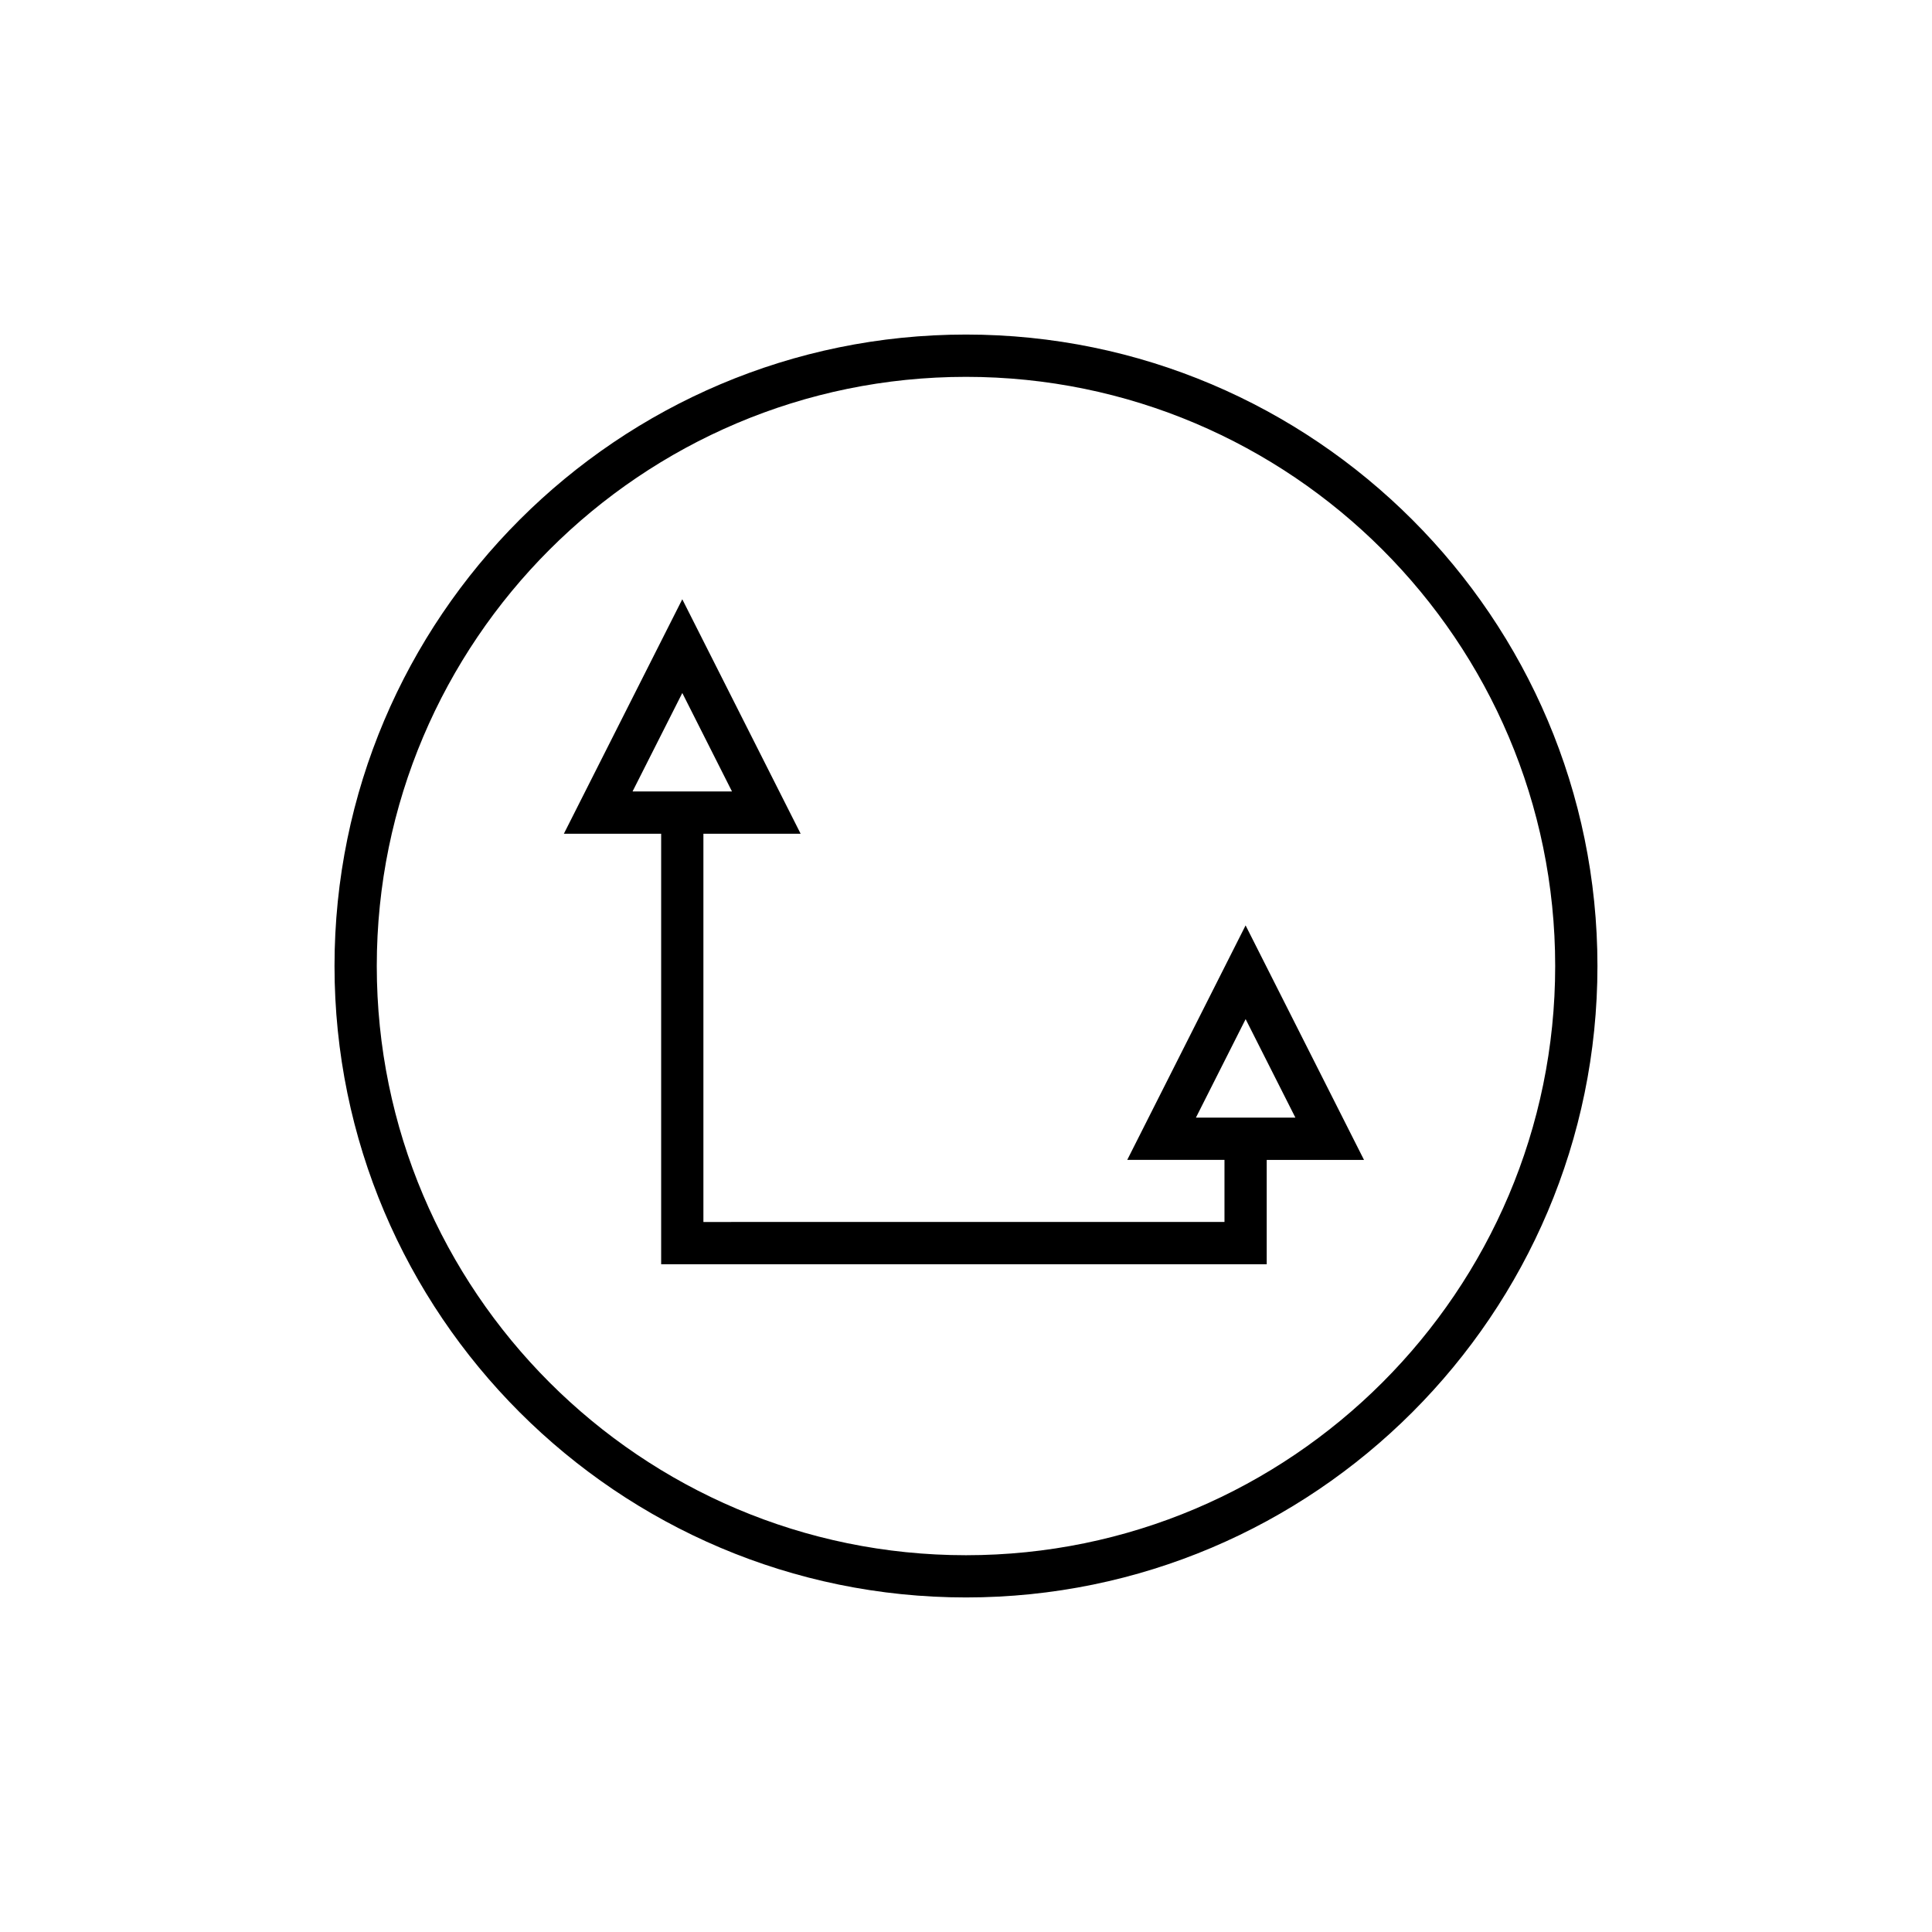
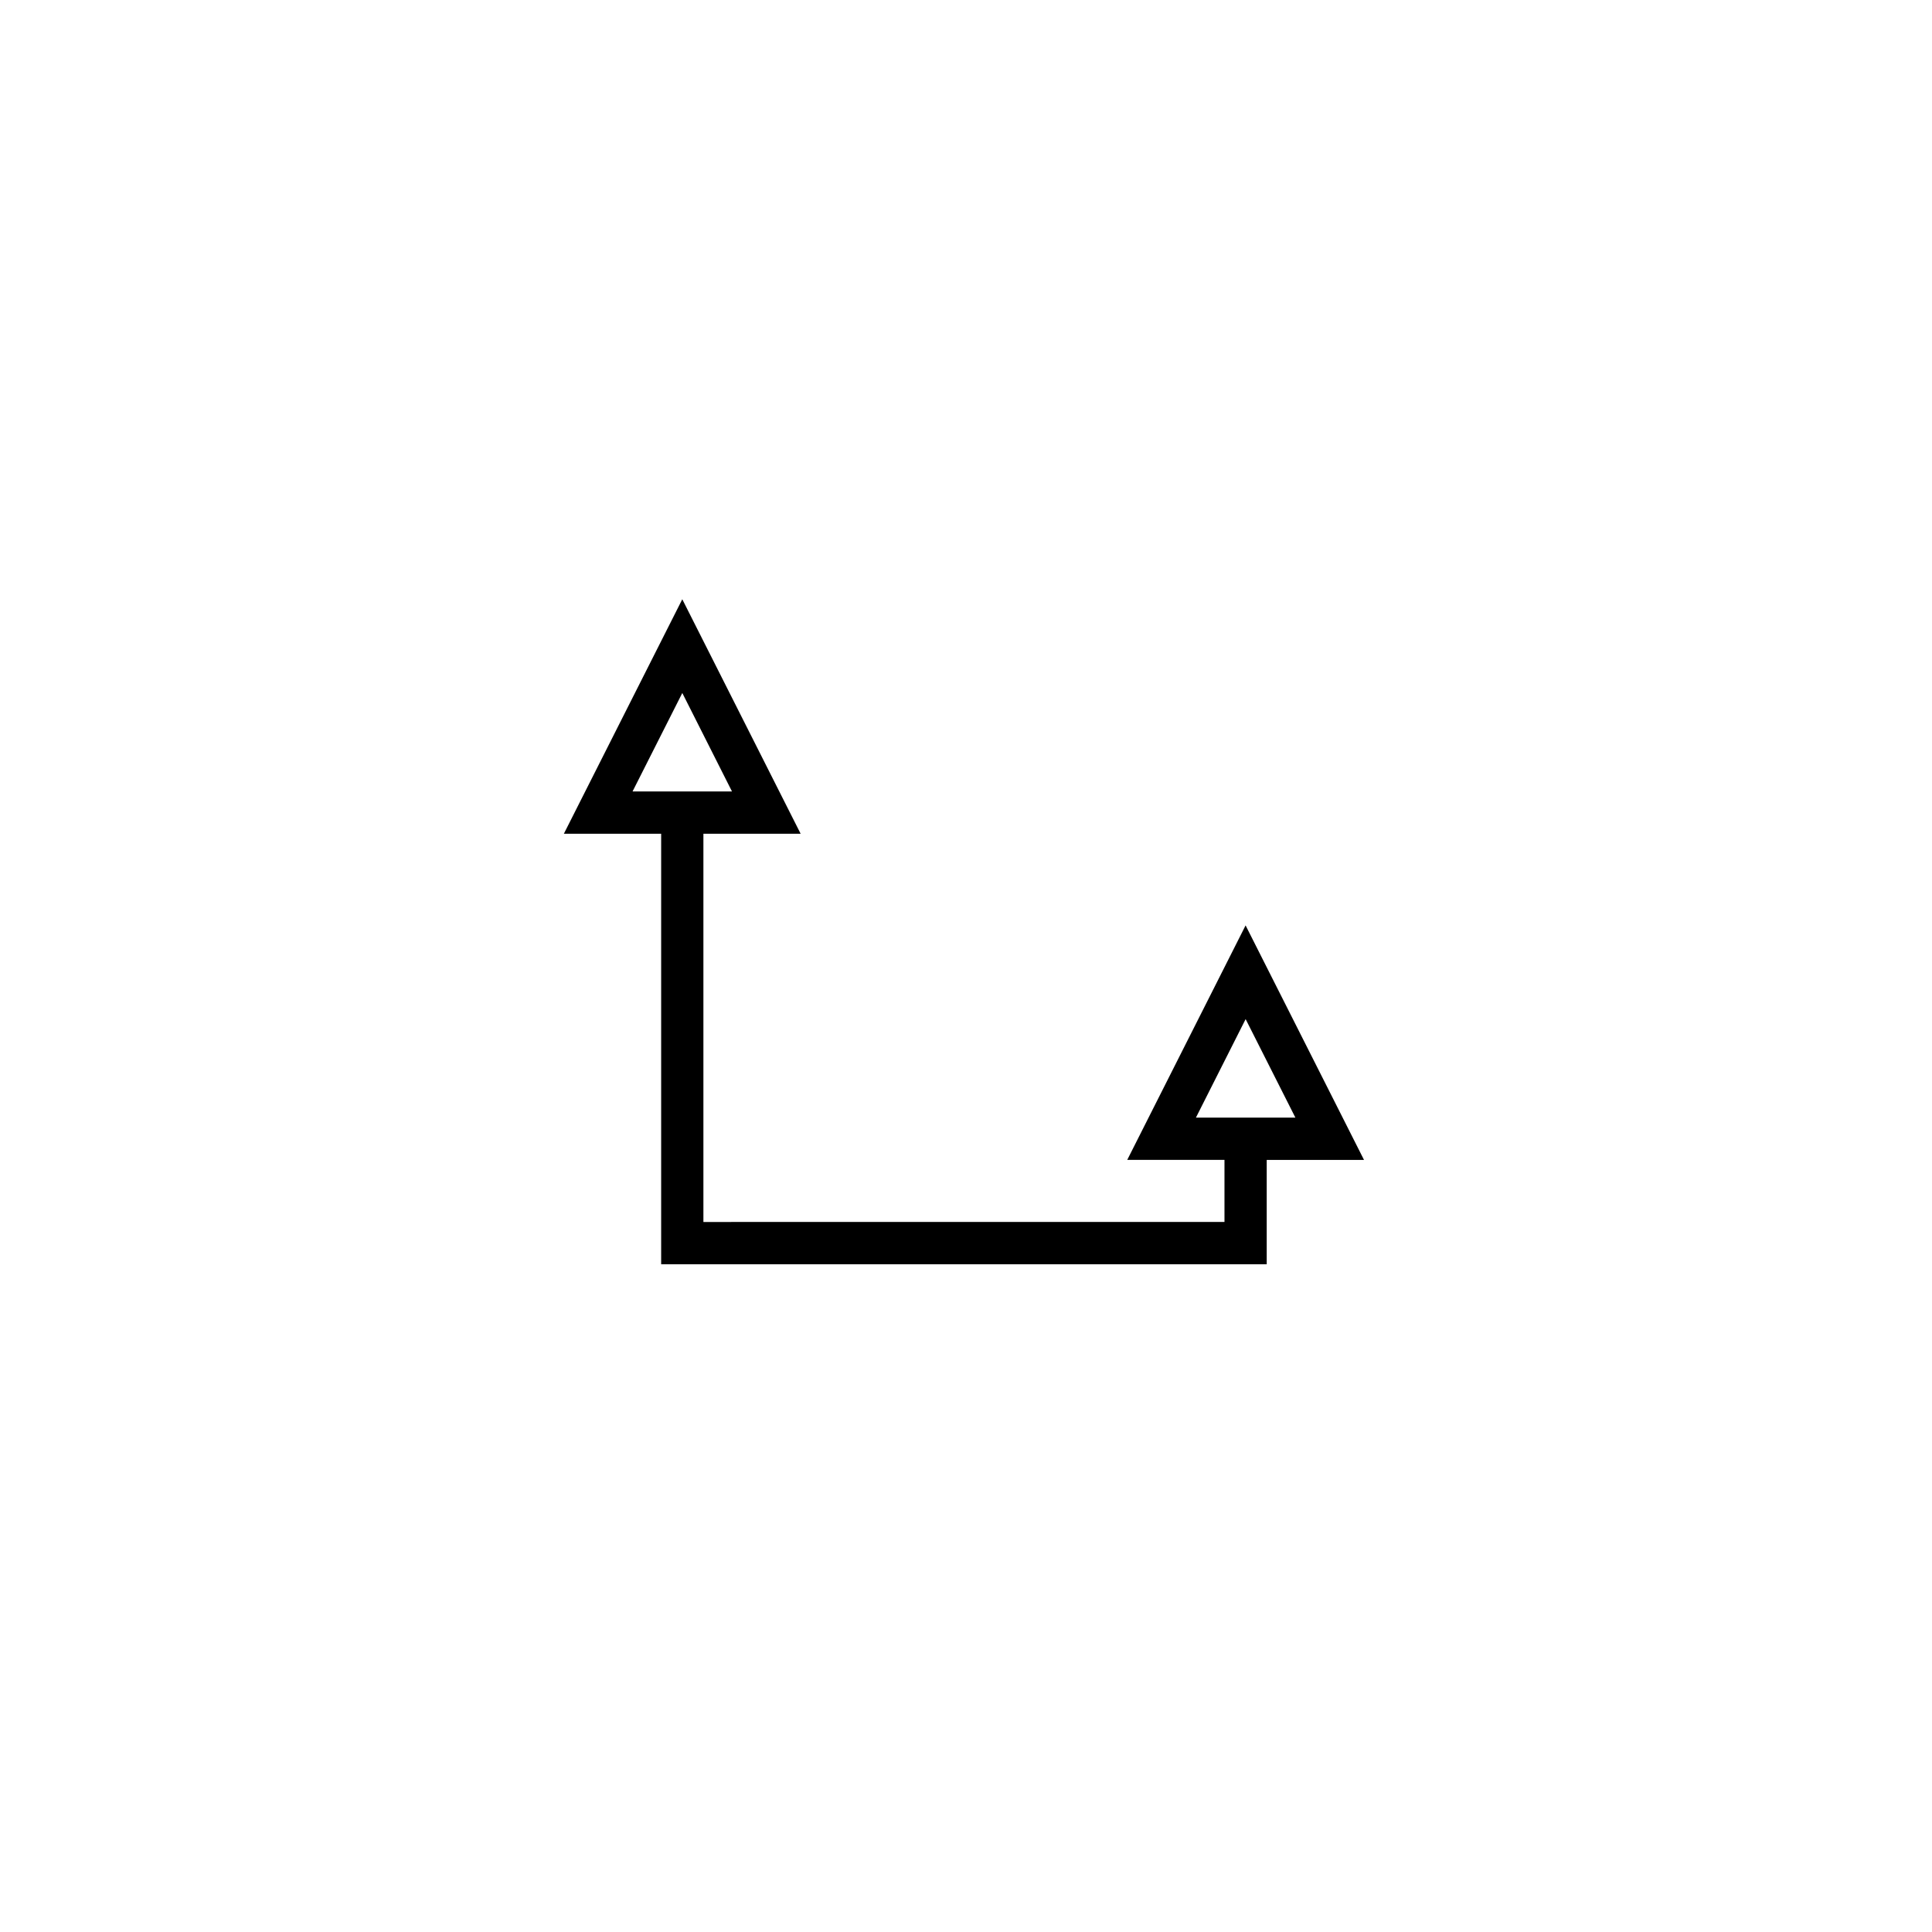
<svg xmlns="http://www.w3.org/2000/svg" fill="#000000" width="800px" height="800px" version="1.1" viewBox="144 144 512 512">
  <g>
-     <path d="m400 232.66c-92.277 0-167.35 75.07-167.35 167.34 0 92.27 75.07 167.34 167.35 167.34 92.266 0 167.34-75.07 167.34-167.34 0-92.273-75.07-167.34-167.34-167.34zm0 323.49c-86.102 0-156.15-70.043-156.15-156.14s70.051-156.14 156.15-156.14c86.094 0 156.14 70.043 156.14 156.14 0 86.098-70.047 156.14-156.14 156.14z" />
    <path d="m442.73 451.38h25.77v16.453l-138.09 0.004v-102.89h25.766l-31.363-62.137-31.379 62.137h25.781v114.09h160.48v-27.652h25.781l-31.379-62.145zm-131.1-97.633 13.188-26.098 13.168 26.098zm149.3 86.438 13.176-26.109 13.188 26.109z" />
  </g>
</svg>